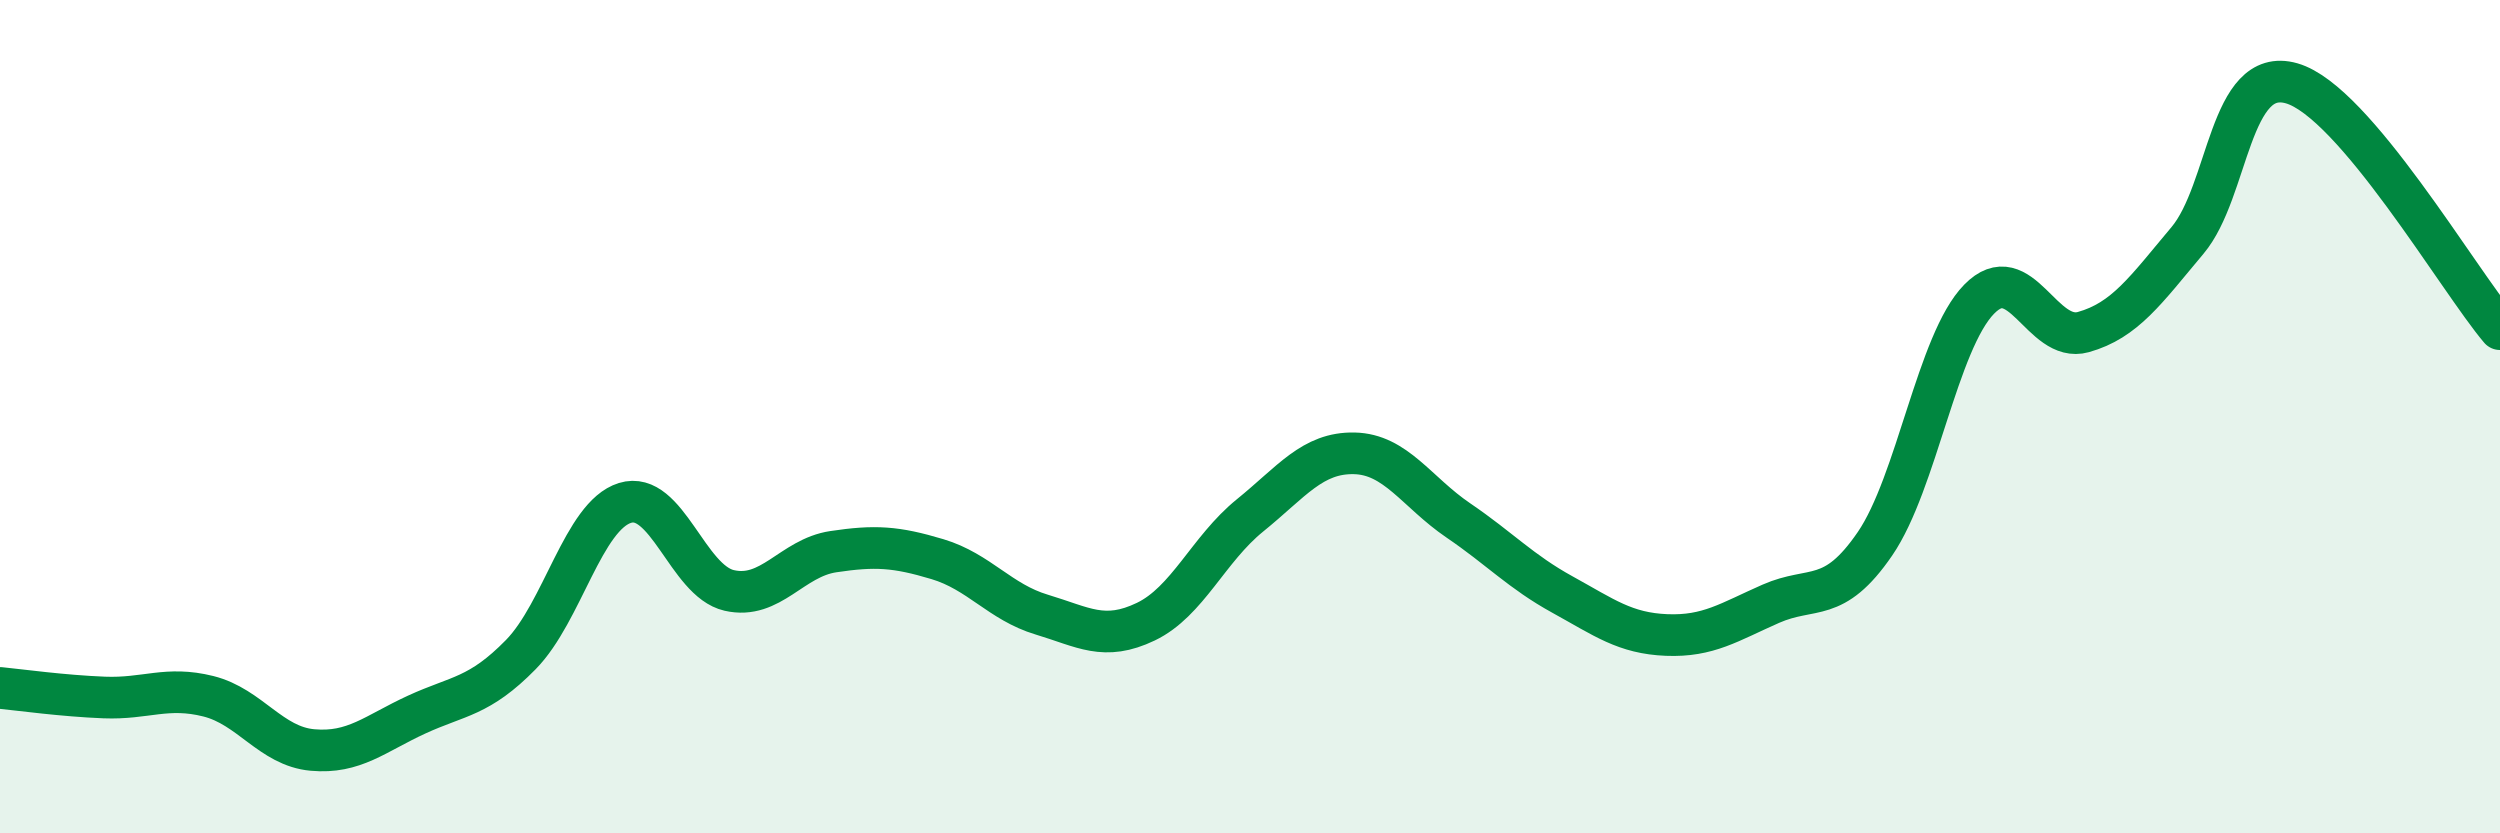
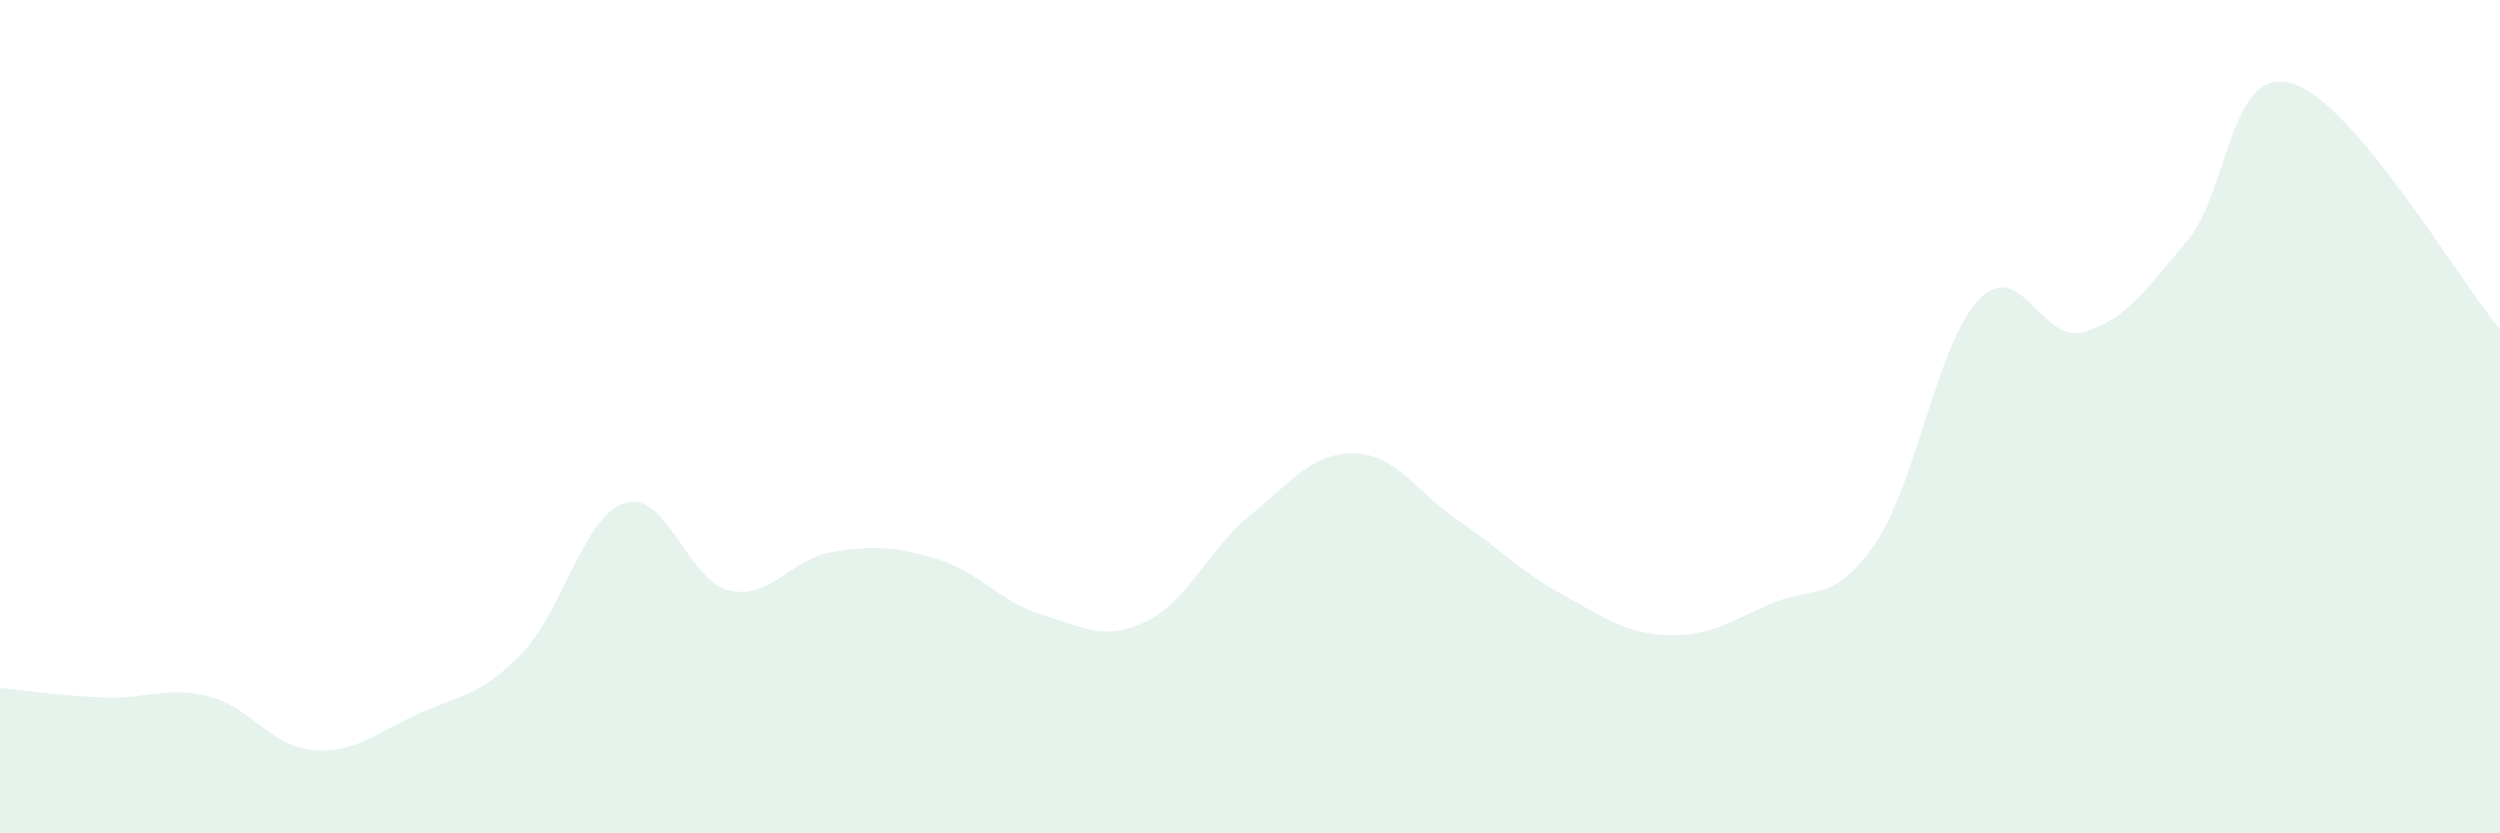
<svg xmlns="http://www.w3.org/2000/svg" width="60" height="20" viewBox="0 0 60 20">
  <path d="M 0,16.51 C 0.5,16.56 1.5,16.7 2.5,16.74 C 3.5,16.78 4,16.46 5,16.71 C 6,16.96 6.5,17.91 7.5,18 C 8.5,18.09 9,17.61 10,17.15 C 11,16.69 11.5,16.73 12.5,15.71 C 13.5,14.69 14,12.38 15,12.07 C 16,11.76 16.5,13.94 17.5,14.17 C 18.5,14.4 19,13.39 20,13.24 C 21,13.09 21.5,13.12 22.5,13.42 C 23.5,13.72 24,14.45 25,14.75 C 26,15.05 26.5,15.4 27.5,14.92 C 28.5,14.44 29,13.18 30,12.37 C 31,11.56 31.5,10.86 32.5,10.88 C 33.5,10.9 34,11.81 35,12.49 C 36,13.17 36.5,13.72 37.5,14.27 C 38.5,14.82 39,15.2 40,15.24 C 41,15.28 41.5,14.93 42.5,14.49 C 43.5,14.05 44,14.51 45,13.05 C 46,11.59 46.5,8.2 47.5,7.18 C 48.5,6.16 49,8.25 50,7.97 C 51,7.69 51.5,6.96 52.5,5.77 C 53.5,4.58 53.5,1.57 55,2 C 56.5,2.43 59,6.72 60,7.9L60 20L0 20Z" fill="#008740" opacity="0.1" stroke-linecap="round" stroke-linejoin="round" />
-   <path d="M 0,16.51 C 0.5,16.56 1.5,16.7 2.5,16.74 C 3.5,16.78 4,16.46 5,16.71 C 6,16.96 6.5,17.91 7.5,18 C 8.5,18.09 9,17.61 10,17.15 C 11,16.69 11.5,16.73 12.5,15.71 C 13.5,14.69 14,12.38 15,12.07 C 16,11.76 16.5,13.94 17.5,14.17 C 18.5,14.4 19,13.39 20,13.24 C 21,13.09 21.5,13.12 22.5,13.42 C 23.5,13.72 24,14.45 25,14.75 C 26,15.05 26.5,15.4 27.5,14.92 C 28.5,14.44 29,13.18 30,12.37 C 31,11.56 31.5,10.86 32.5,10.88 C 33.5,10.9 34,11.81 35,12.49 C 36,13.17 36.5,13.72 37.5,14.27 C 38.5,14.82 39,15.2 40,15.24 C 41,15.28 41.5,14.93 42.5,14.49 C 43.5,14.05 44,14.51 45,13.05 C 46,11.59 46.5,8.2 47.5,7.18 C 48.5,6.16 49,8.25 50,7.97 C 51,7.69 51.5,6.96 52.5,5.77 C 53.5,4.58 53.5,1.57 55,2 C 56.5,2.43 59,6.72 60,7.9" stroke="#008740" stroke-width="1" fill="none" stroke-linecap="round" stroke-linejoin="round" />
</svg>